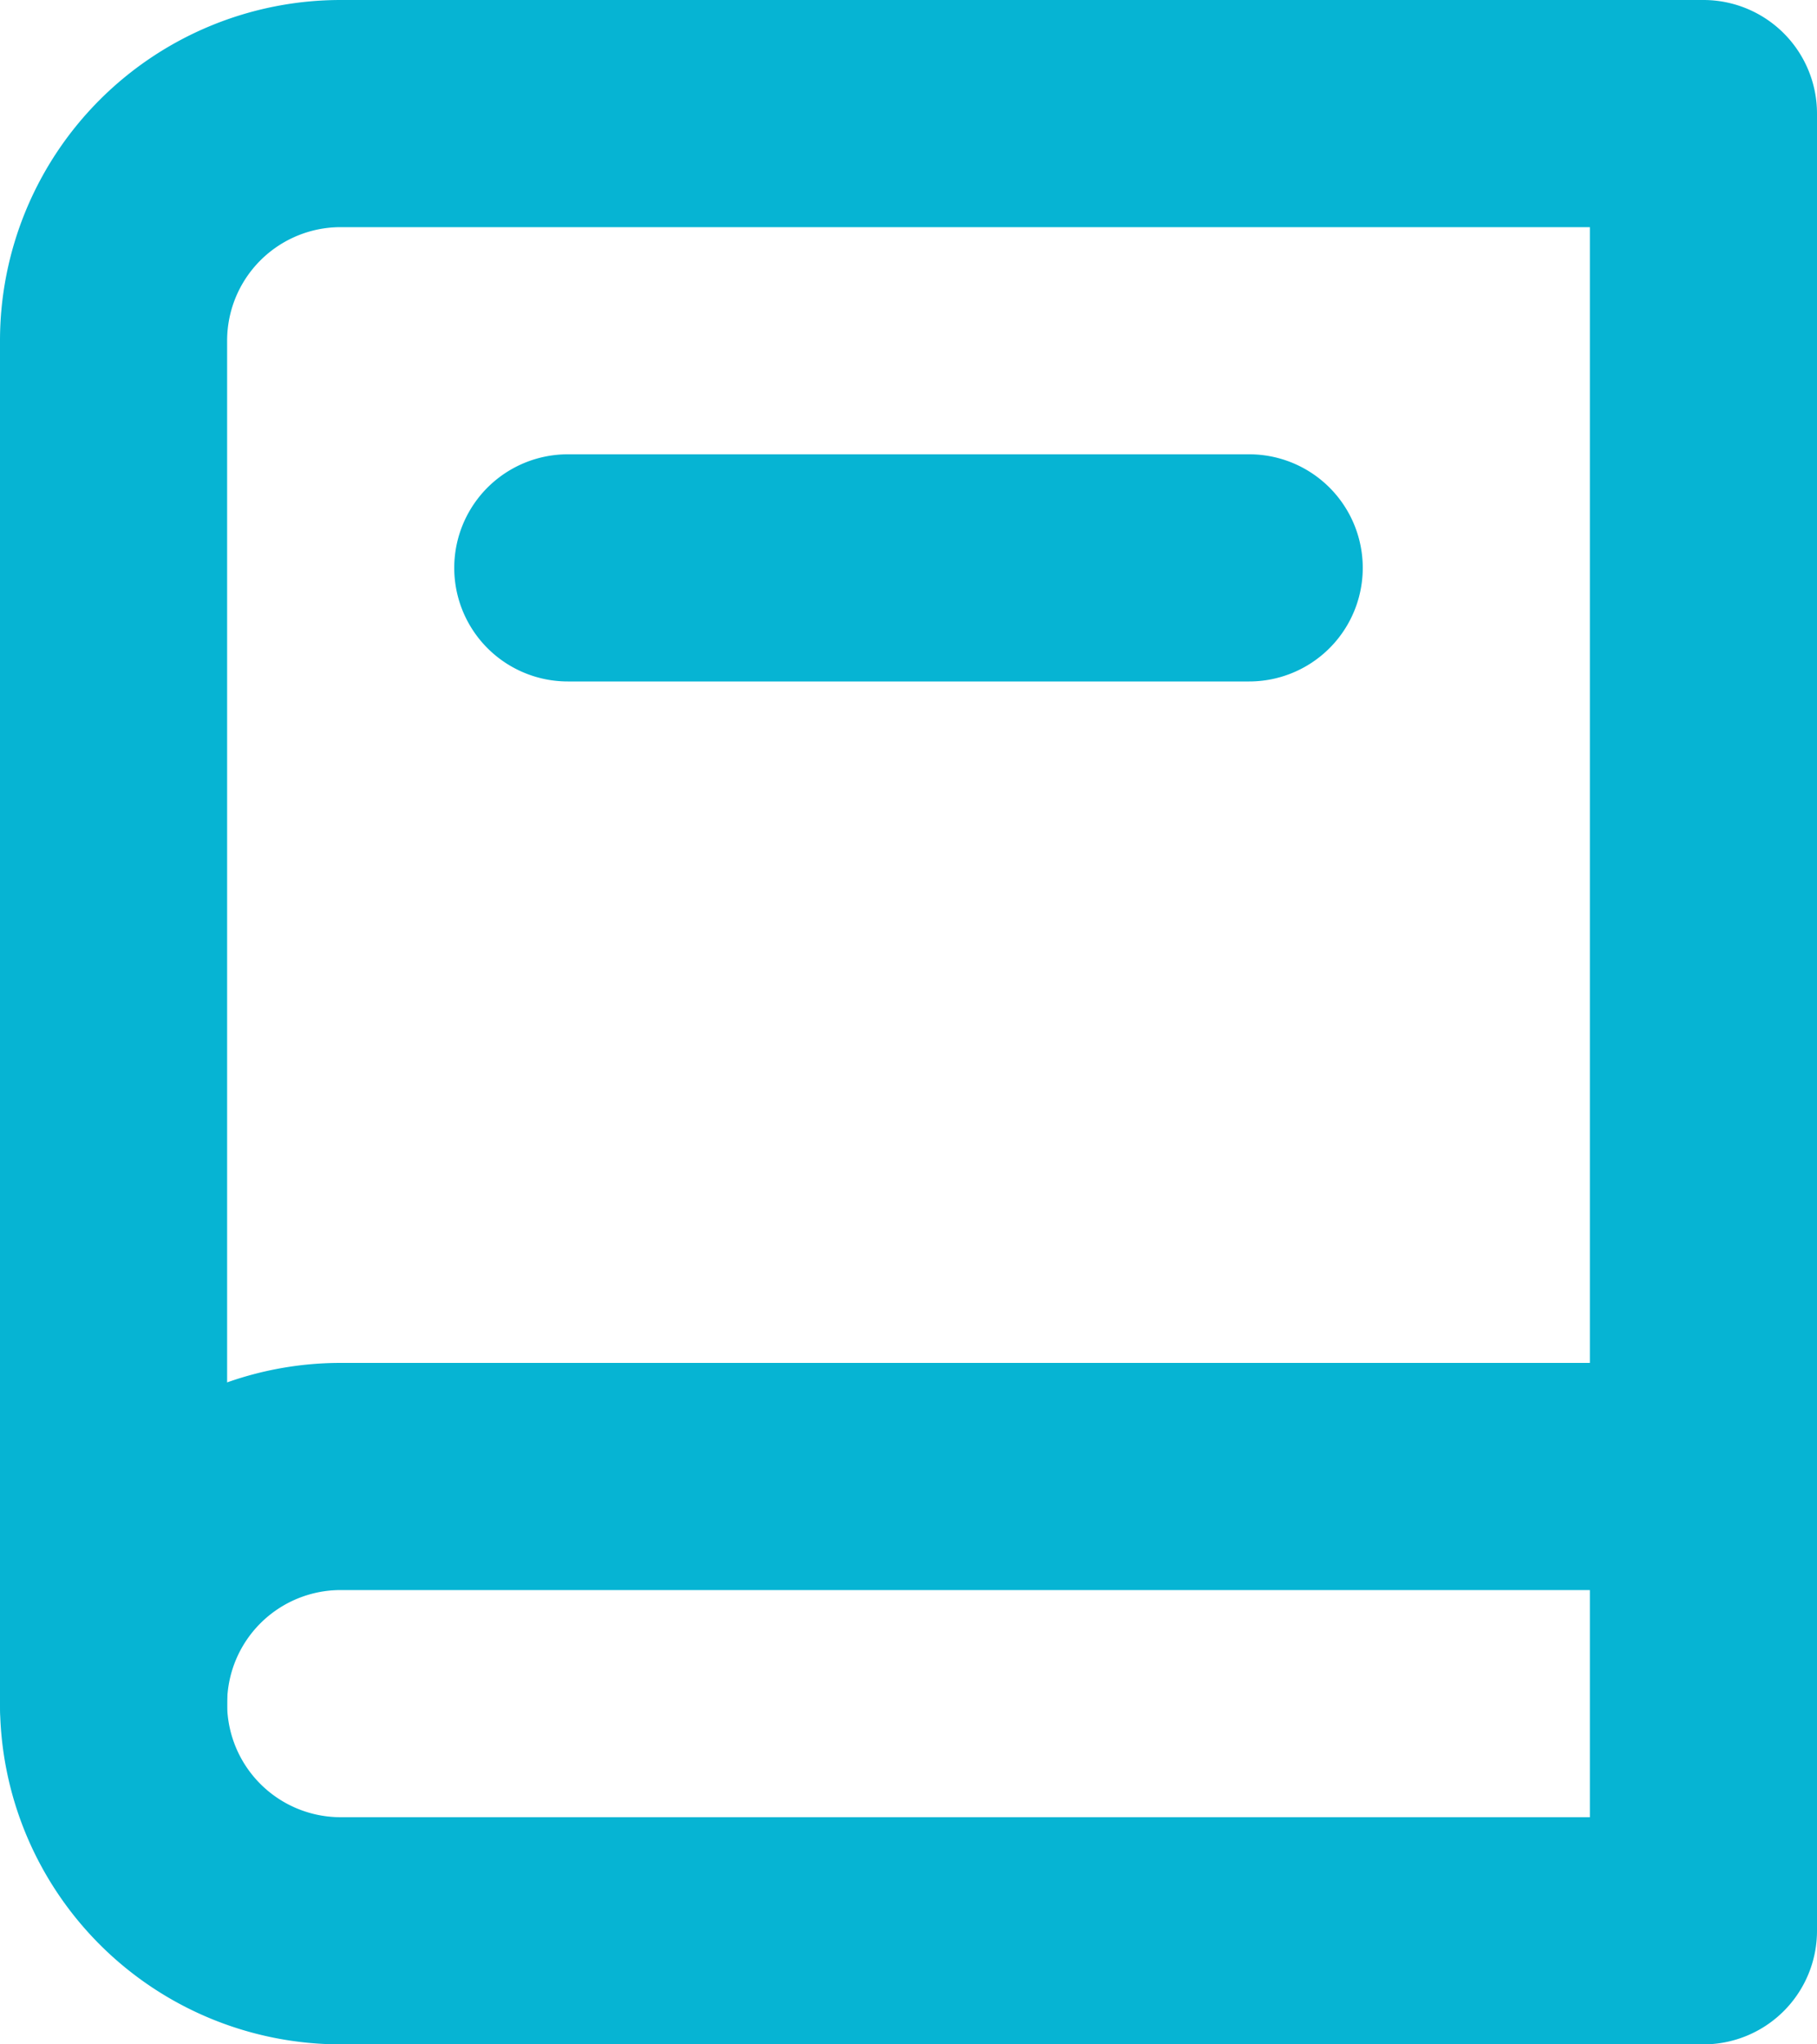
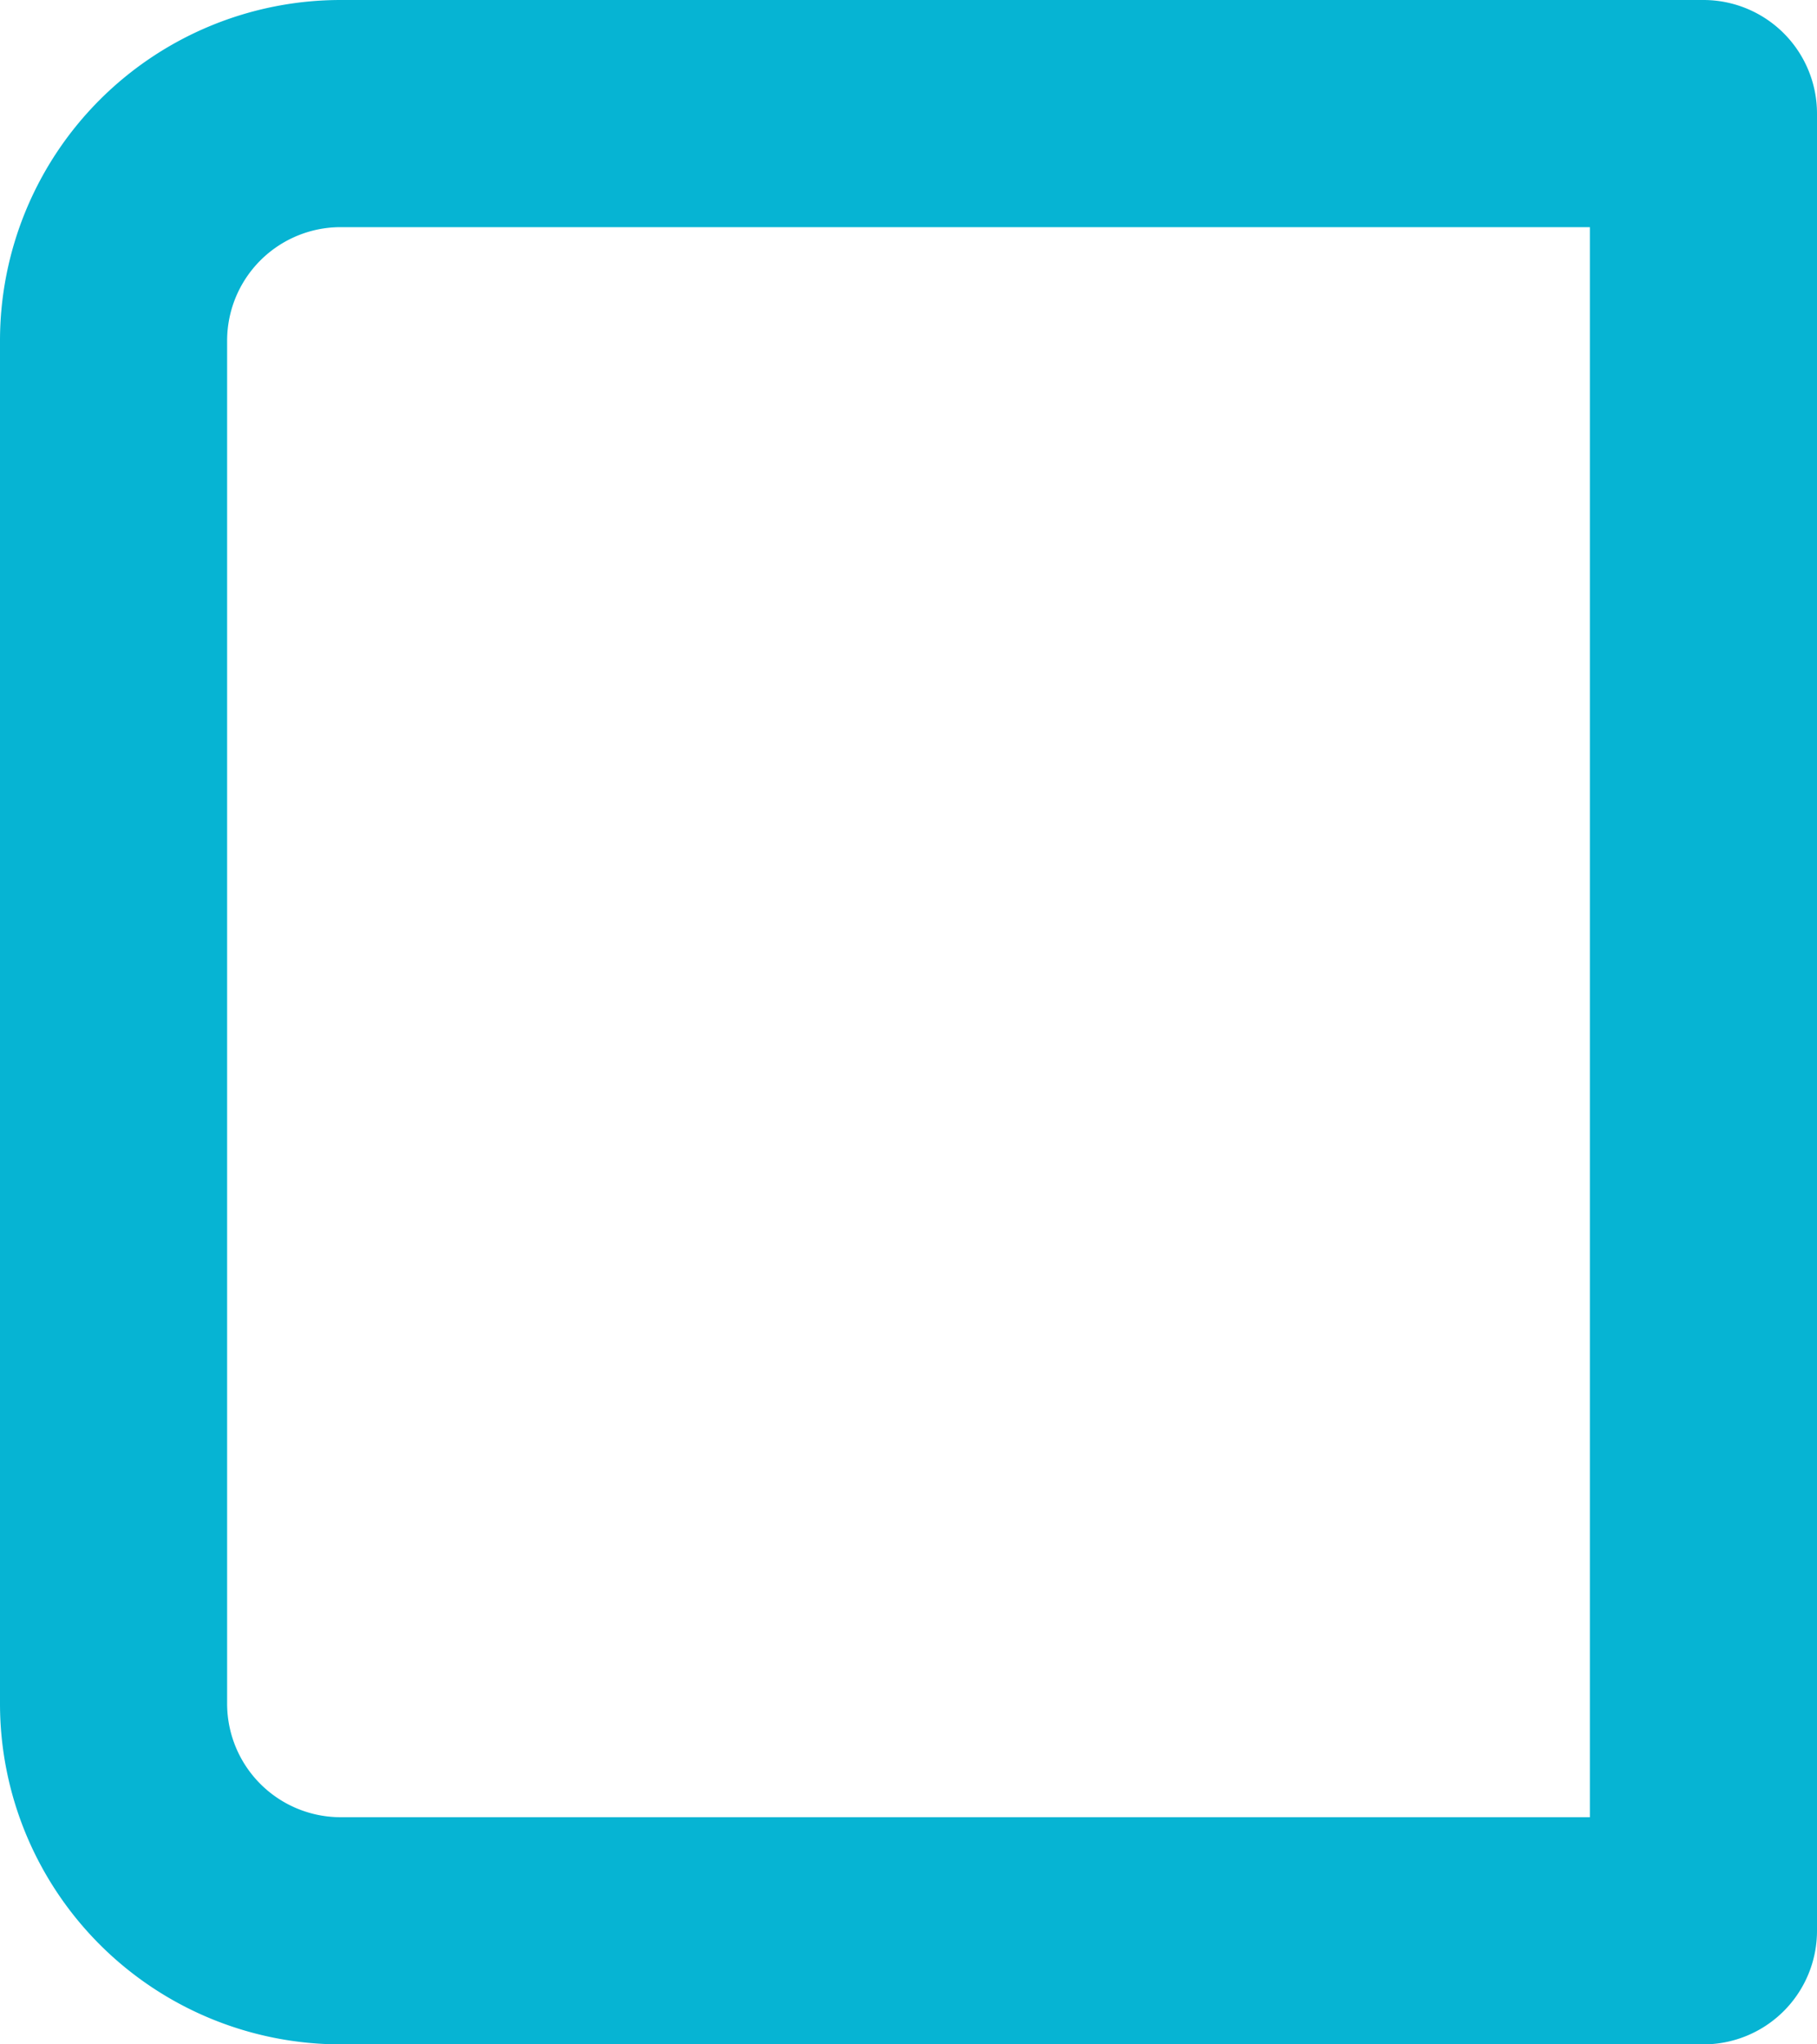
<svg xmlns="http://www.w3.org/2000/svg" width="16" height="18" viewBox="0 0 16 18">
  <g transform="translate(-4 -3)">
    <path d="M7,3H19a1,1,0,0,1,1,1V20a1,1,0,0,1-1,1H7a3,3,0,0,1-3-3V6A3,3,0,0,1,7,3ZM18,5H7A1,1,0,0,0,6,6V18a1,1,0,0,0,1,1H18Z" fill="#06b4d3" />
-     <path d="M5,19a1,1,0,0,1-1-1,3,3,0,0,1,3-3H19a1,1,0,0,1,0,2H7a1,1,0,0,0-1,1A1,1,0,0,1,5,19Z" fill="#06b4d3" />
-     <path d="M15,9H9A1,1,0,0,1,9,7h6a1,1,0,0,1,0,2Z" fill="#06b4d3" />
  </g>
</svg>